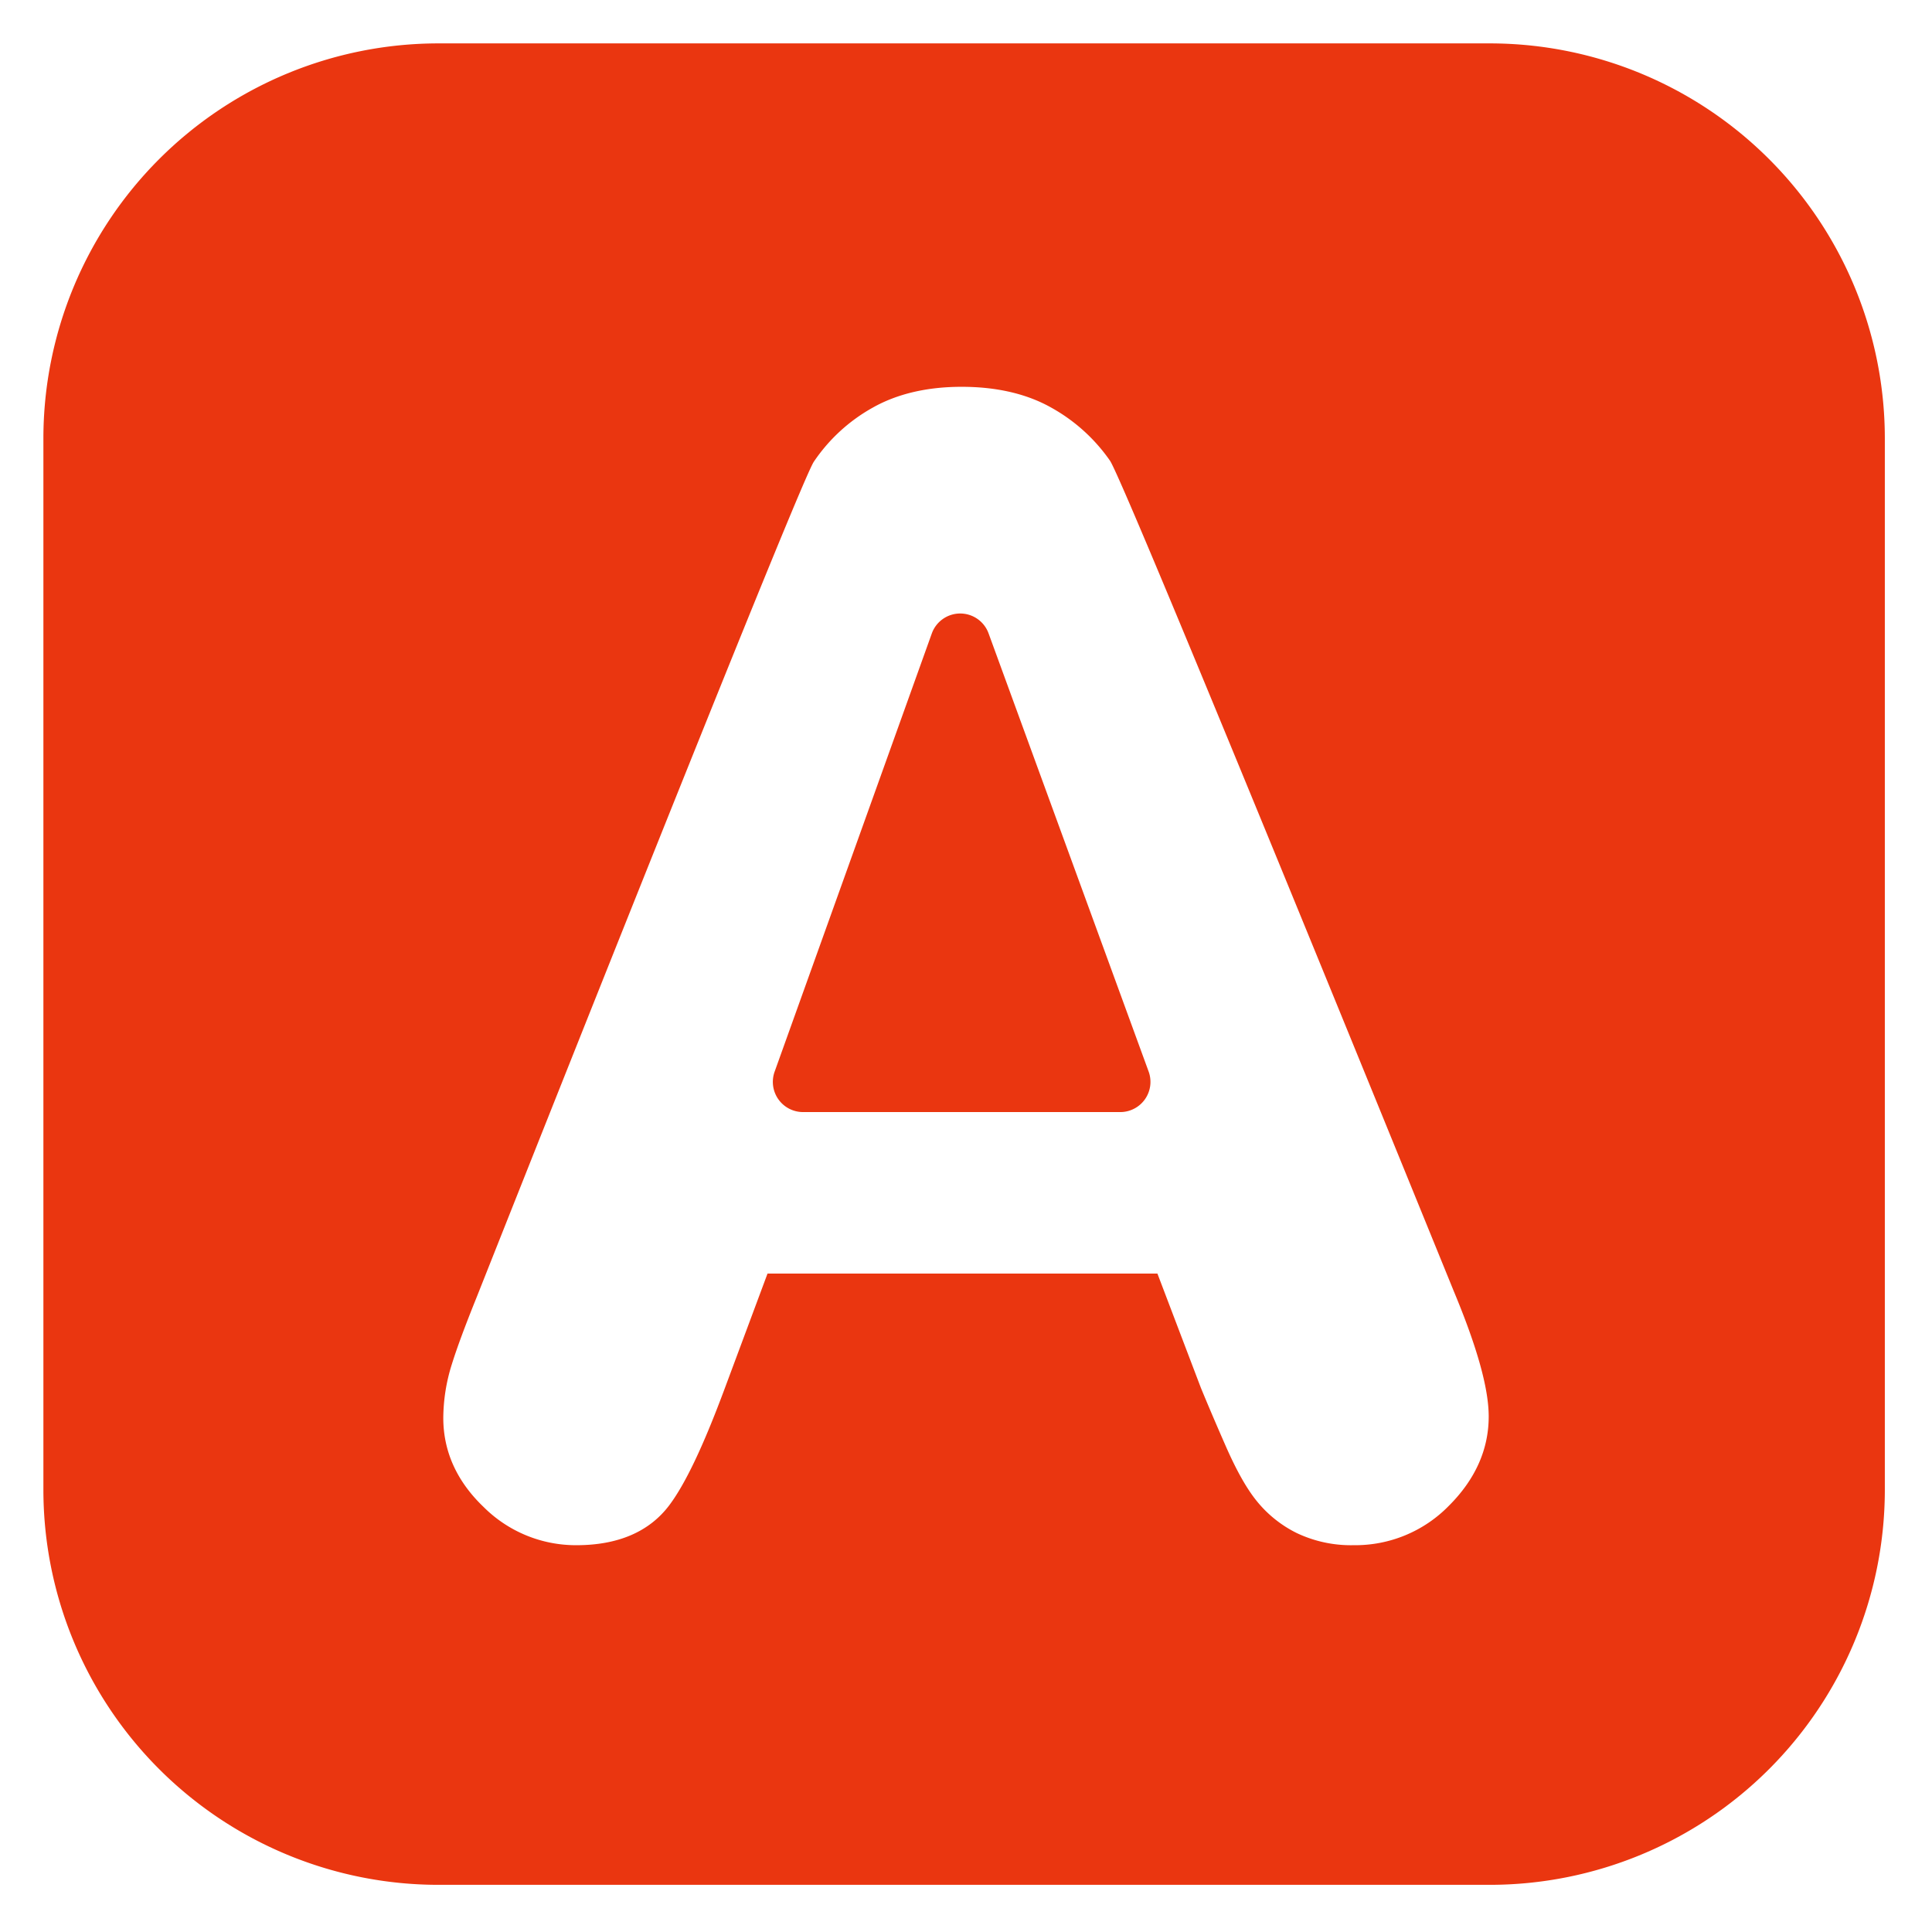
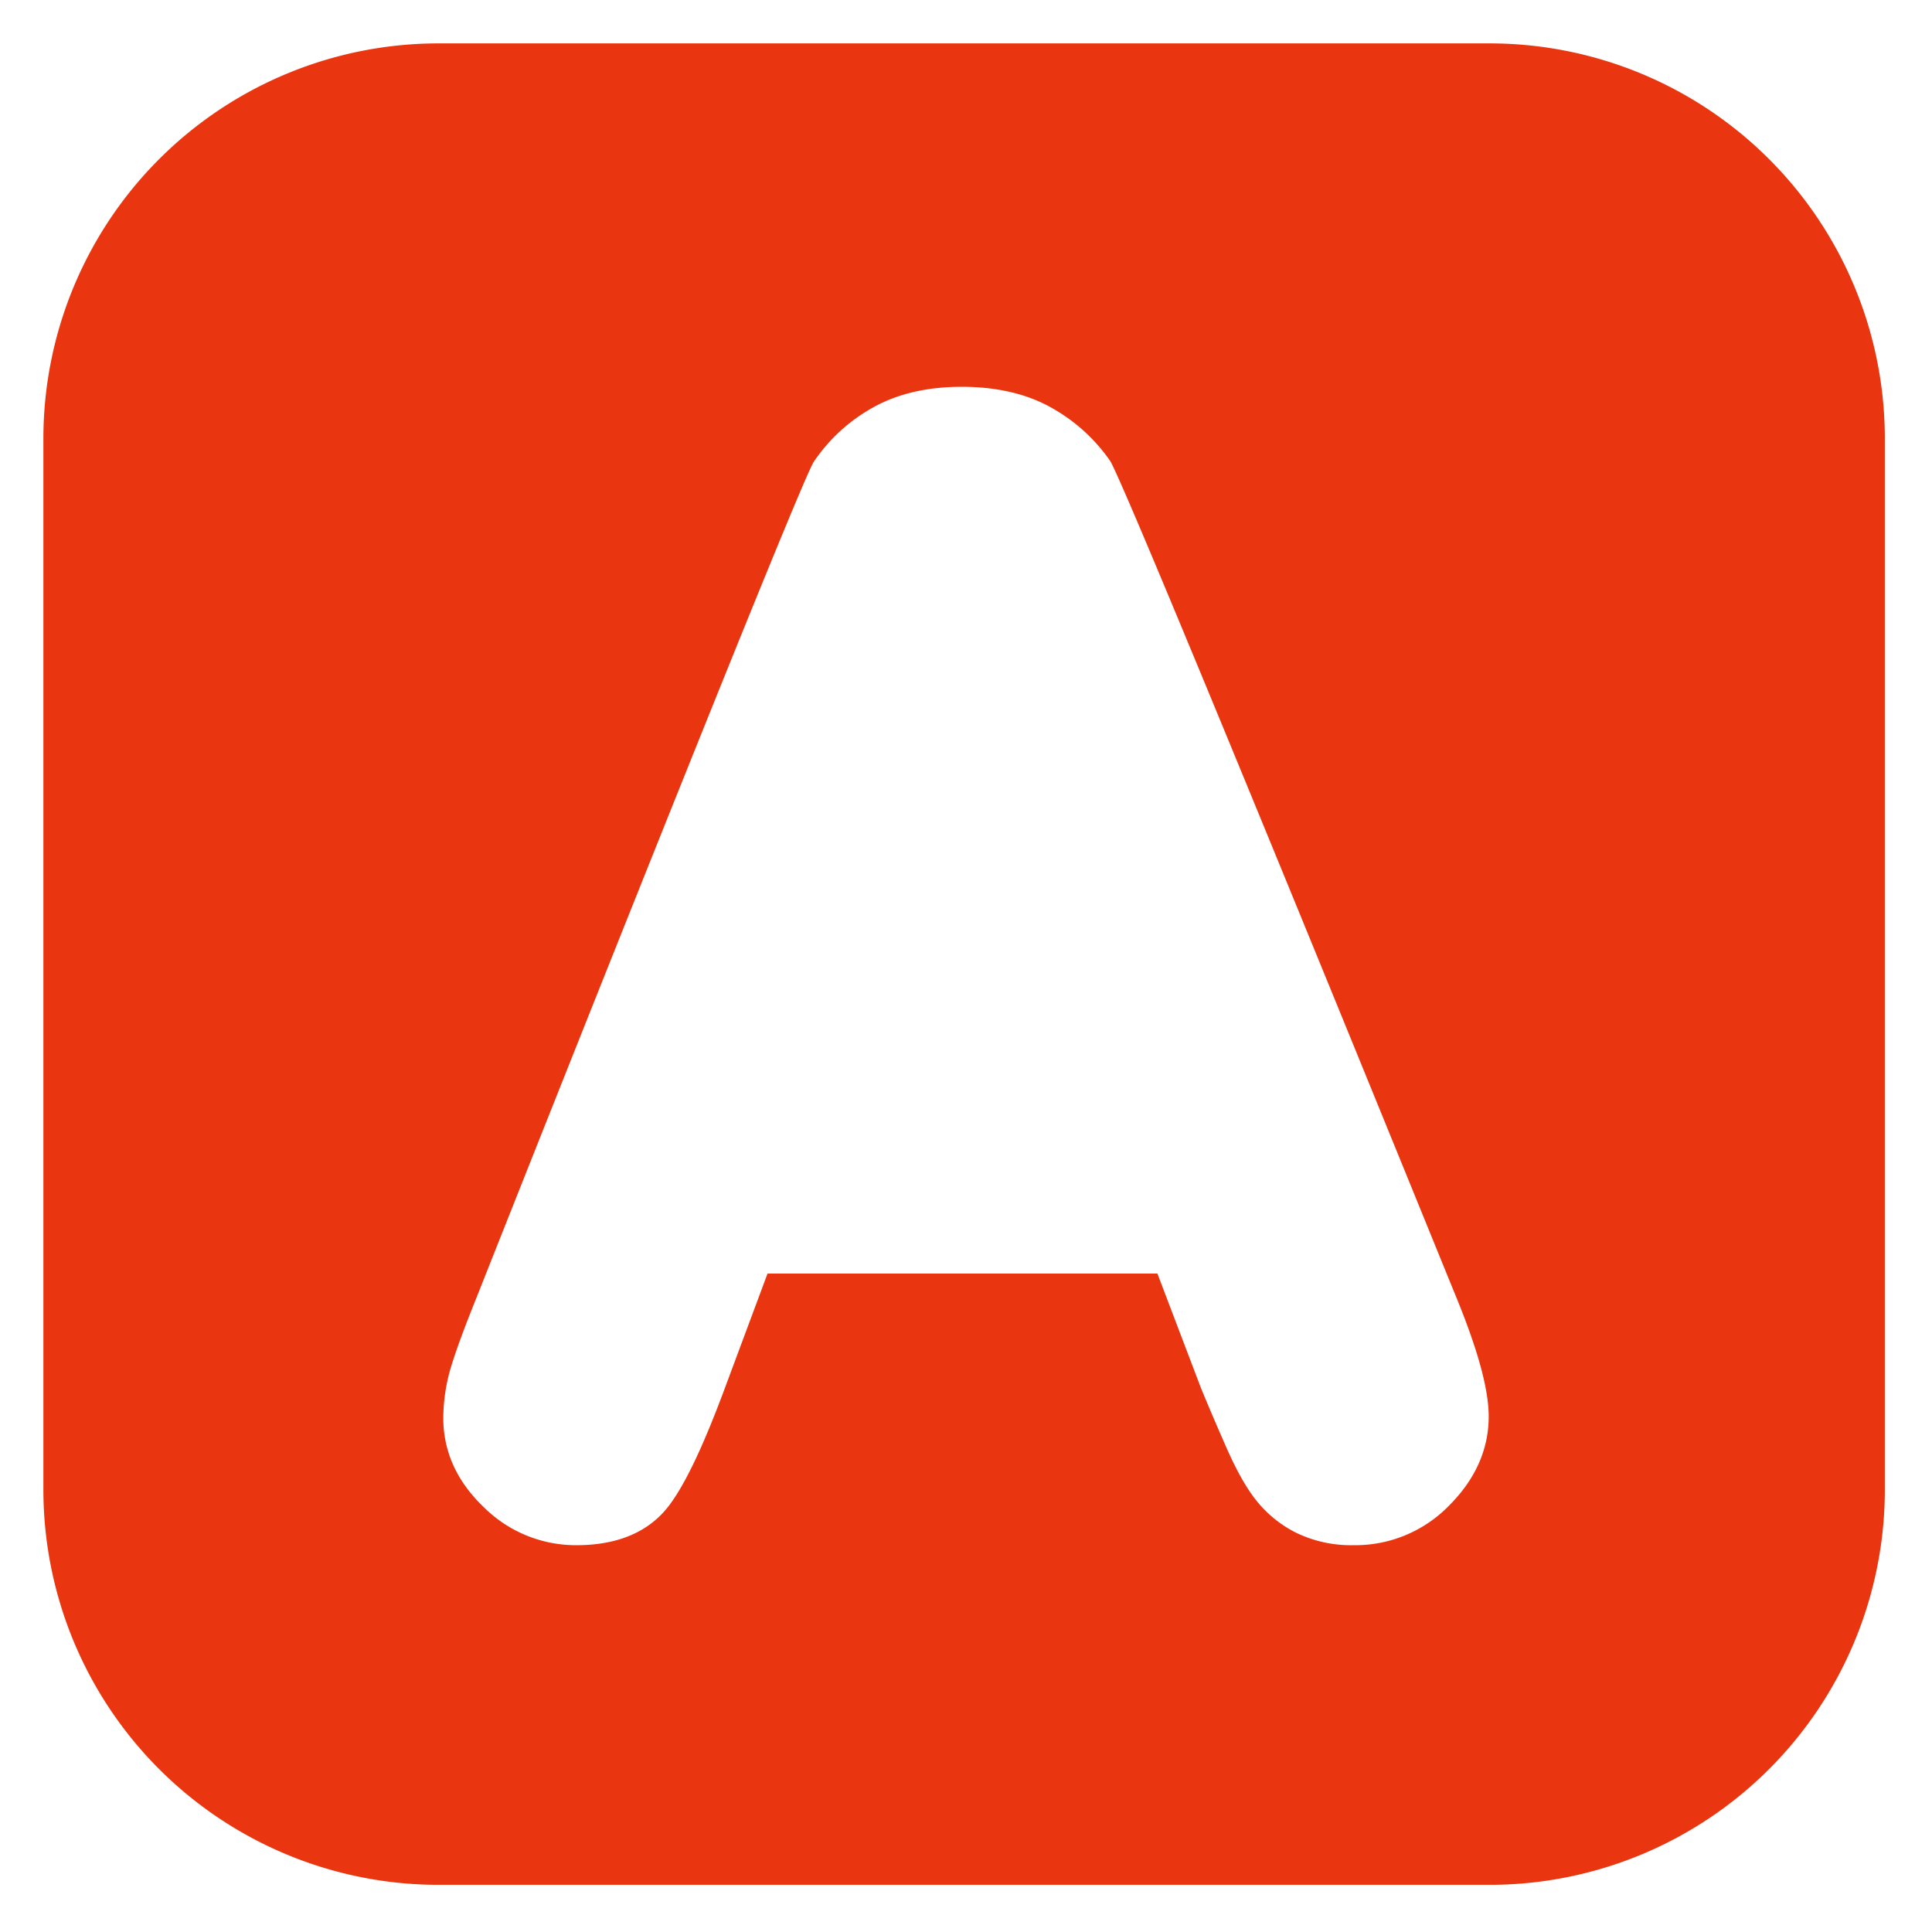
<svg xmlns="http://www.w3.org/2000/svg" version="1.1" width="512" height="512" x="0" y="0" viewBox="0 0 512 512" style="enable-background:new 0 0 512 512" xml:space="preserve" class="">
  <g>
    <g data-name="1">
-       <path d="M261.978 167.84a8 8 0 0 0-7.514-5.255h-.024a8 8 0 0 0-7.506 5.3L205.282 284.01a8 8 0 0 0 7.53 10.7h84.072a8 8 0 0 0 7.514-10.745z" fill="#ea3610" opacity="1" data-original="#000000" class="" />
      <path d="M394.9 11.5H116.105A104.724 104.724 0 0 0 11.5 116.105V394.9a104.724 104.724 0 0 0 104.605 104.6H394.9a104.724 104.724 0 0 0 104.6-104.6V116.105A104.724 104.724 0 0 0 394.9 11.5zm-10.88 387.493a34.683 34.683 0 0 1-25.33 10.5 33.495 33.495 0 0 1-15.09-3.243 31.624 31.624 0 0 1-10.762-8.724c-2.619-3.307-5.256-8.026-8.056-14.417-2.5-5.7-4.689-10.829-6.5-15.232l-.079-.2-11.474-30.162H203.4l-11.5 30.877c-5.571 14.947-10.328 24.931-14.543 30.526-5.292 7.019-13.576 10.576-24.625 10.576a34.6 34.6 0 0 1-24.523-10.08c-7.12-6.786-10.732-14.74-10.732-23.64a47.972 47.972 0 0 1 2.284-14.289c1.355-4.34 3.5-10.128 6.551-17.69 31.964-80.586 86.1-216.578 89.358-221.43a45.522 45.522 0 0 1 15.561-14.308c6.5-3.682 14.451-5.549 23.617-5.549 9.289 0 17.3 1.866 23.805 5.547a46.367 46.367 0 0 1 15.506 14.033c3.271 4.748 58.5 139.97 91.134 220.151 6.2 14.882 9.228 25.746 9.228 33.151.001 8.694-3.533 16.636-10.501 23.603z" fill="#ea3610" opacity="1" data-original="#000000" class="" />
    </g>
  </g>
</svg>